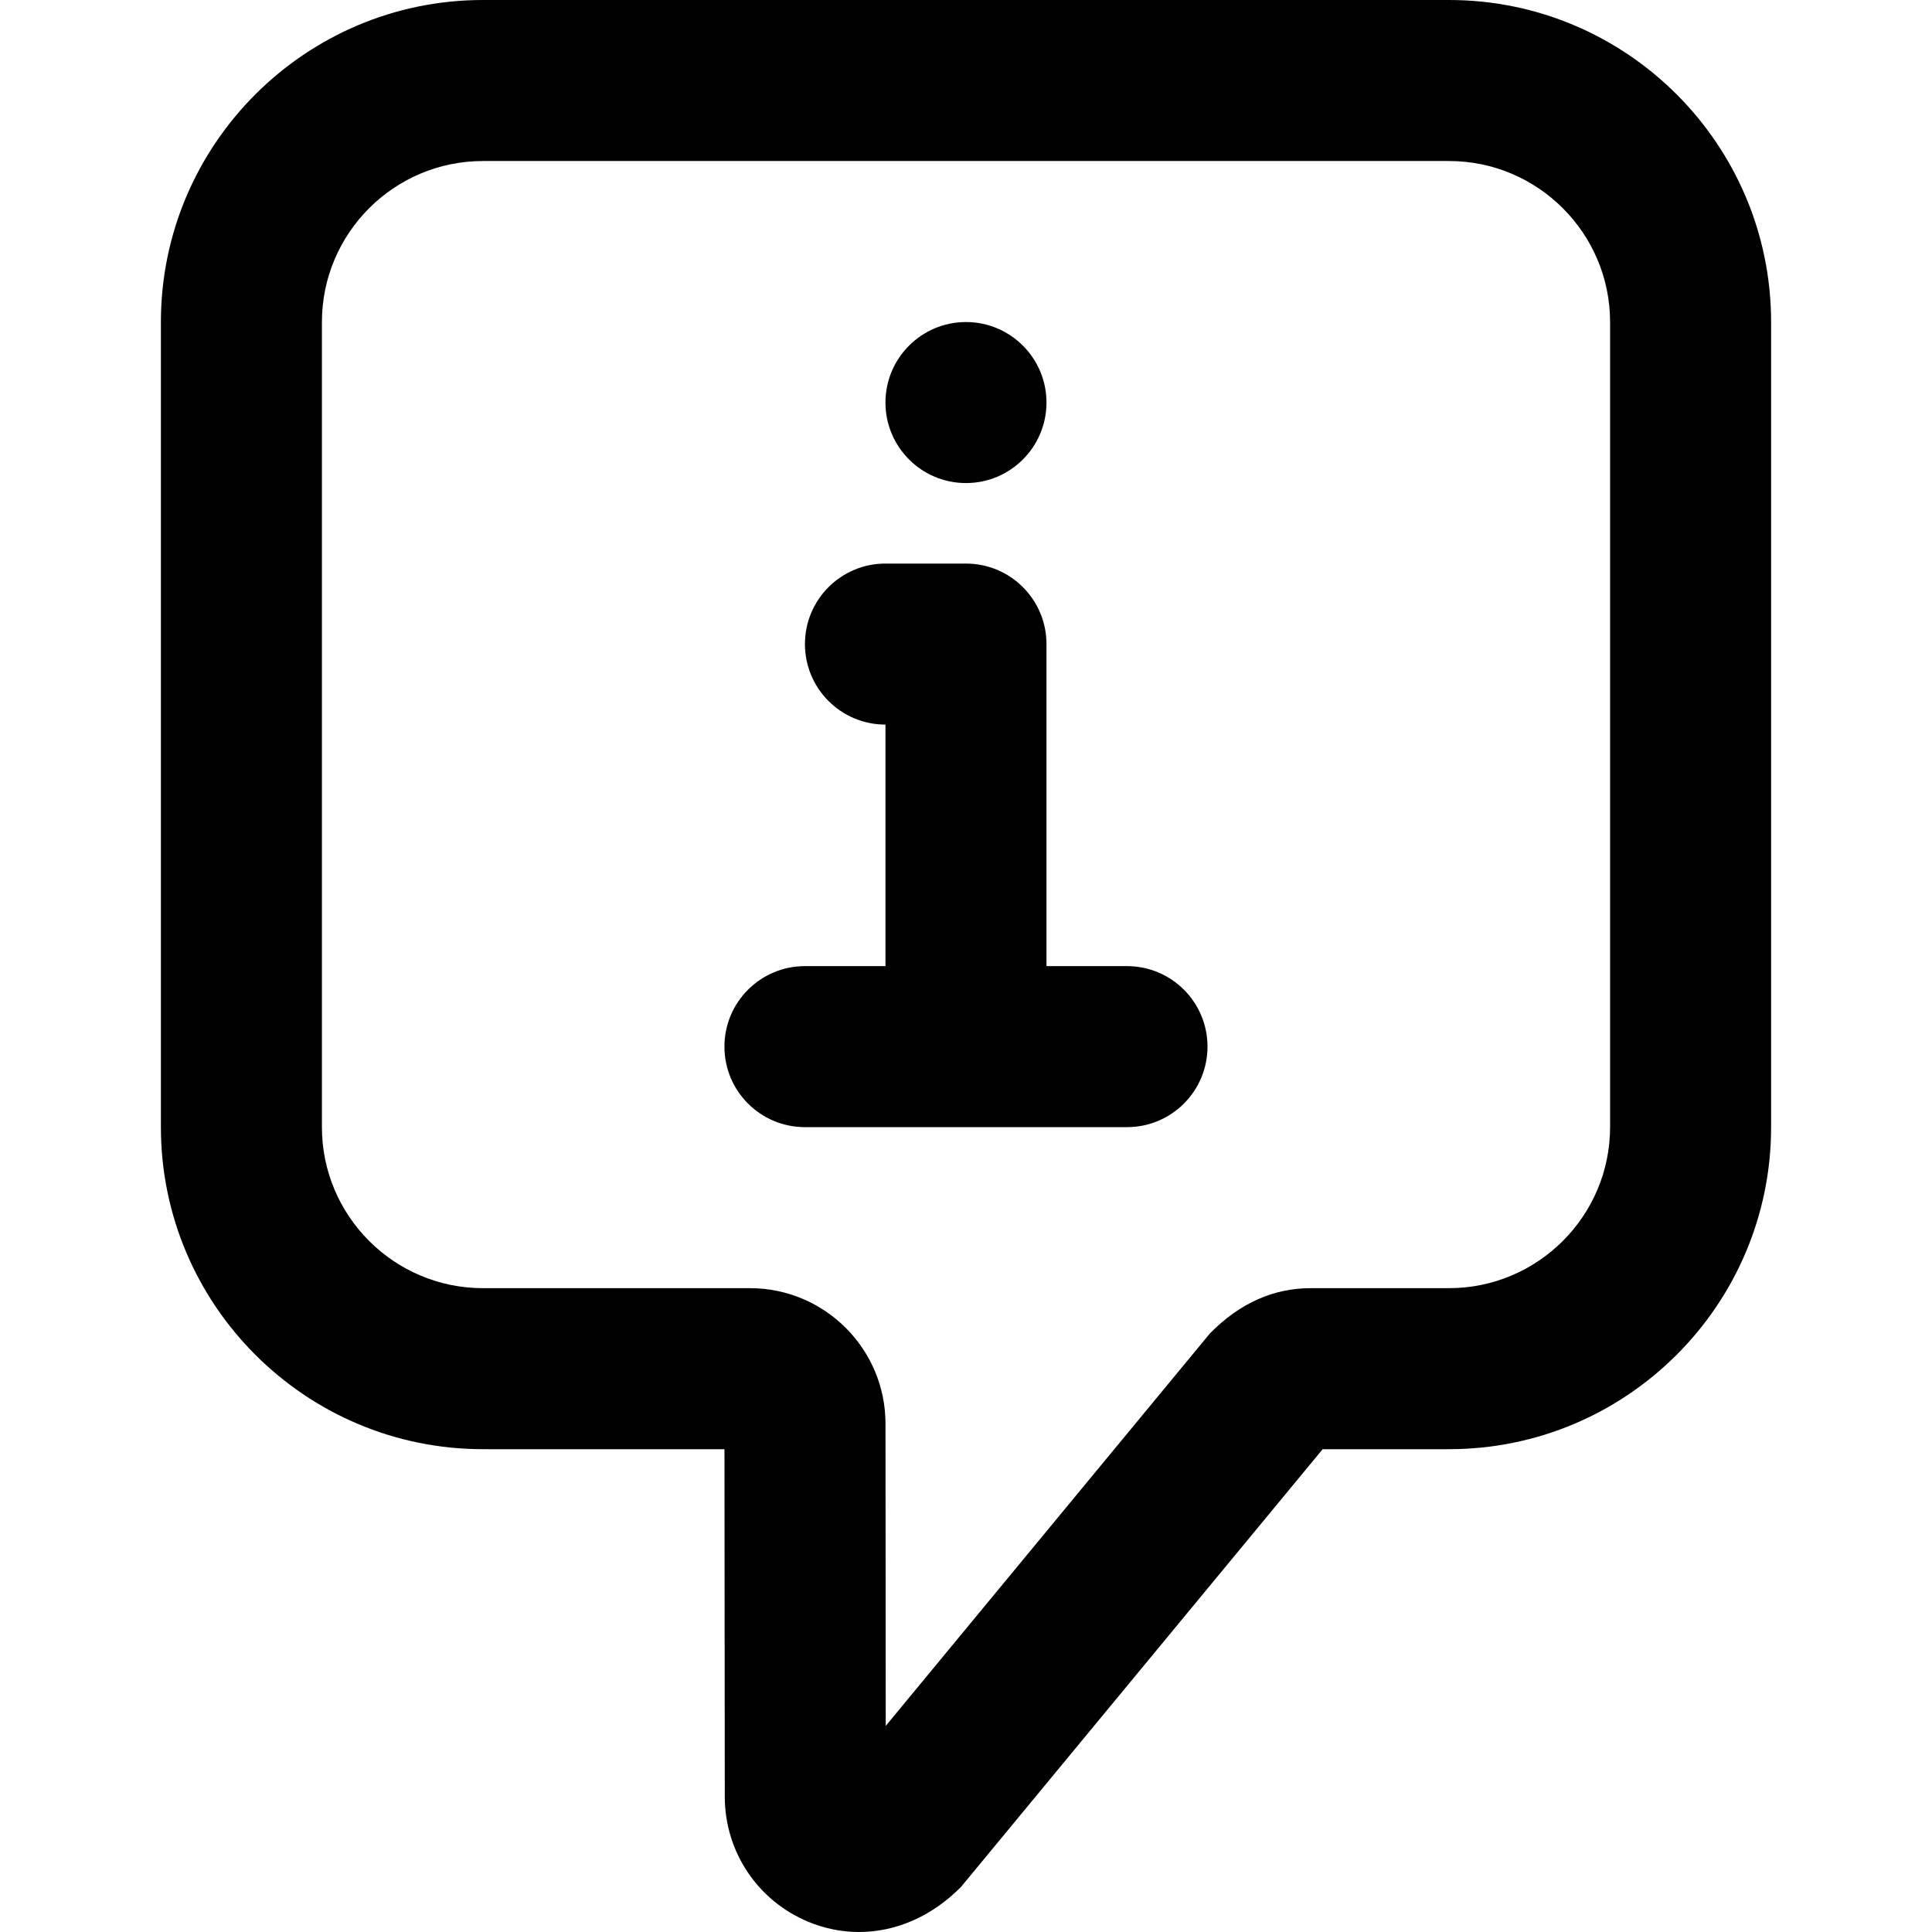
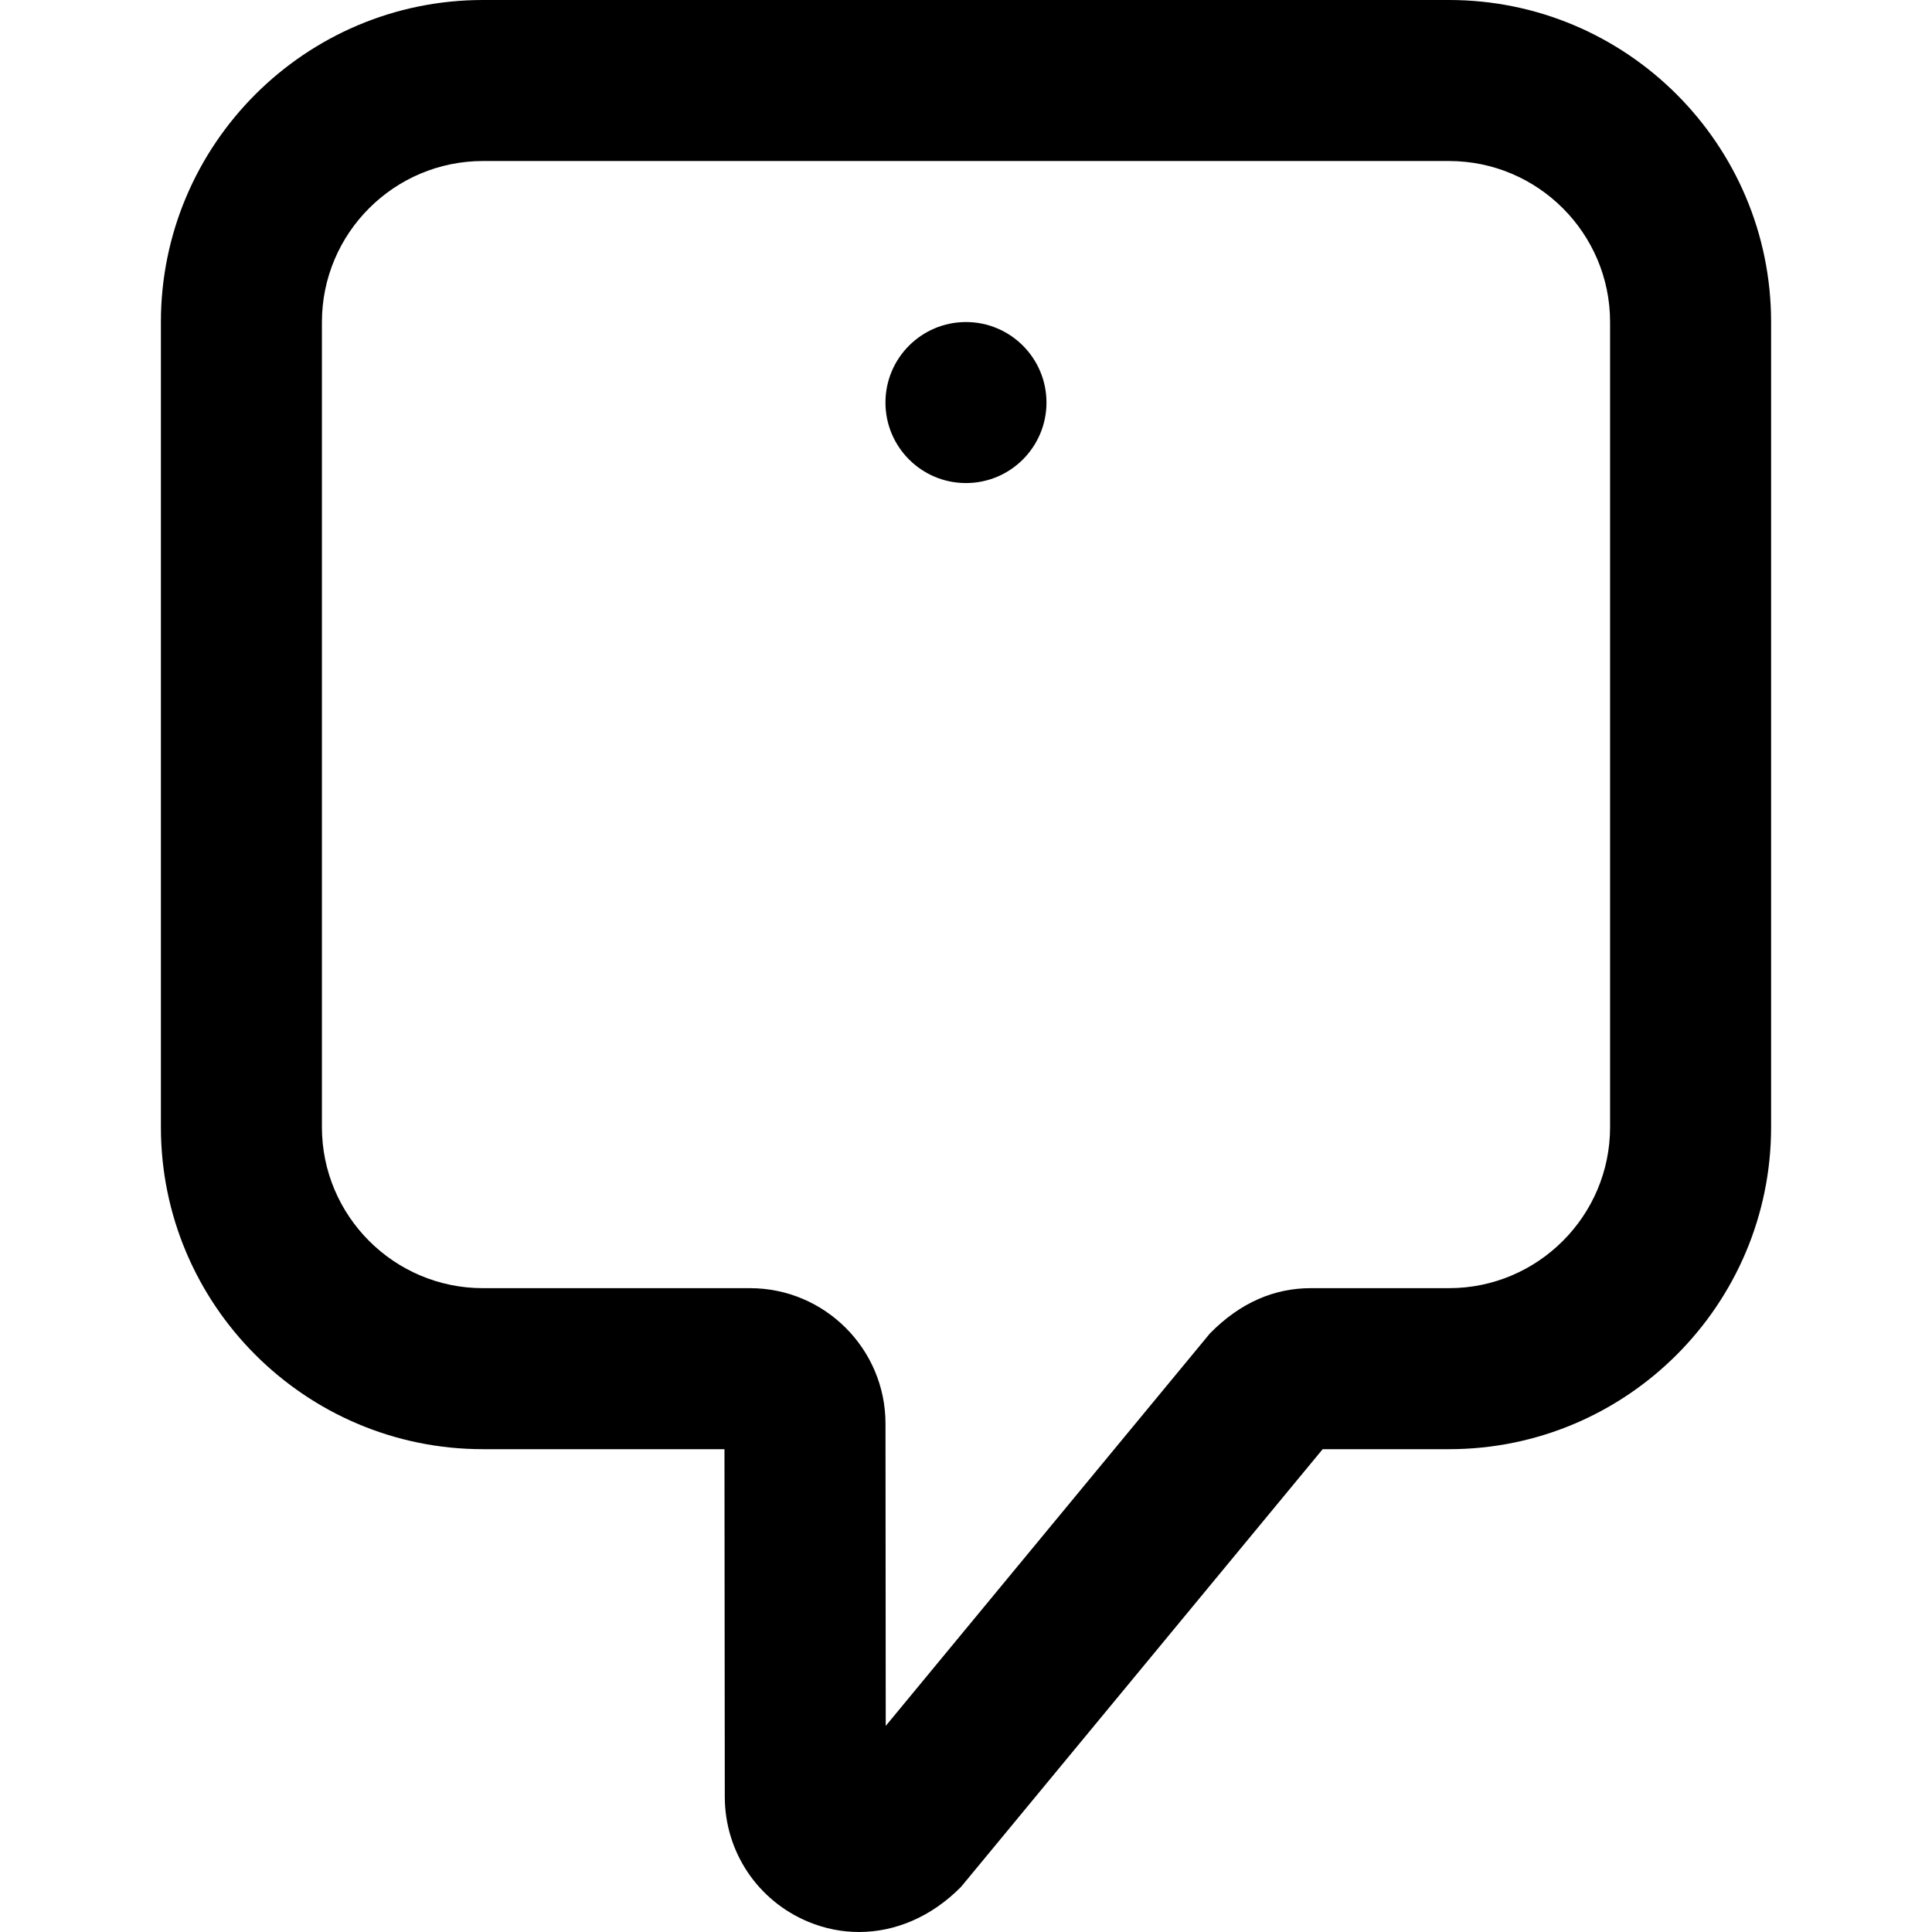
<svg xmlns="http://www.w3.org/2000/svg" fill="#000000" height="800px" width="800px" version="1.1" id="Layer_1" viewBox="0 0 511.936 511.936" xml:space="preserve">
  <g>
    <g>
      <g>
        <path d="M255.959,128c11.776,0,21.333-9.557,21.333-21.333s-9.557-21.333-21.333-21.333s-21.333,9.557-21.333,21.333     S244.183,128,255.959,128z" />
        <path d="M383.968,0h-256C80.907,0,42.635,38.272,42.635,85.333v213.333c0,47.061,38.272,85.333,85.333,85.333h64l0.085,92.075     c0,14.571,8.683,27.584,22.165,33.173c4.331,1.792,8.875,2.688,13.397,2.688c9.557,0,19.157-3.968,27.051-11.968L350.475,384     h33.493c47.061,0,85.333-38.272,85.333-85.333V85.333C469.301,38.272,431.029,0,383.968,0z M426.635,298.667     c0,23.531-19.157,42.667-42.667,42.667h-36.629c-9.621,0-18.645,3.755-26.752,12.011l-85.888,103.979l-0.064-80.085     c0-19.797-16.107-35.904-35.904-35.904h-70.763c-23.531,0-42.667-19.136-42.667-42.667V85.333     c0-23.531,19.136-42.667,42.667-42.667h256c23.509,0,42.667,19.136,42.667,42.667V298.667z" />
-         <path d="M298.626,256h-21.333v-85.333c0-11.776-9.536-21.333-21.333-21.333h-21.333c-11.797,0-21.333,9.557-21.333,21.333     S222.829,192,234.626,192v64h-21.333c-11.797,0-21.333,9.557-21.333,21.333s9.536,21.333,21.333,21.333h85.333     c11.797,0,21.333-9.557,21.333-21.333S310.423,256,298.626,256z" />
      </g>
    </g>
  </g>
</svg>